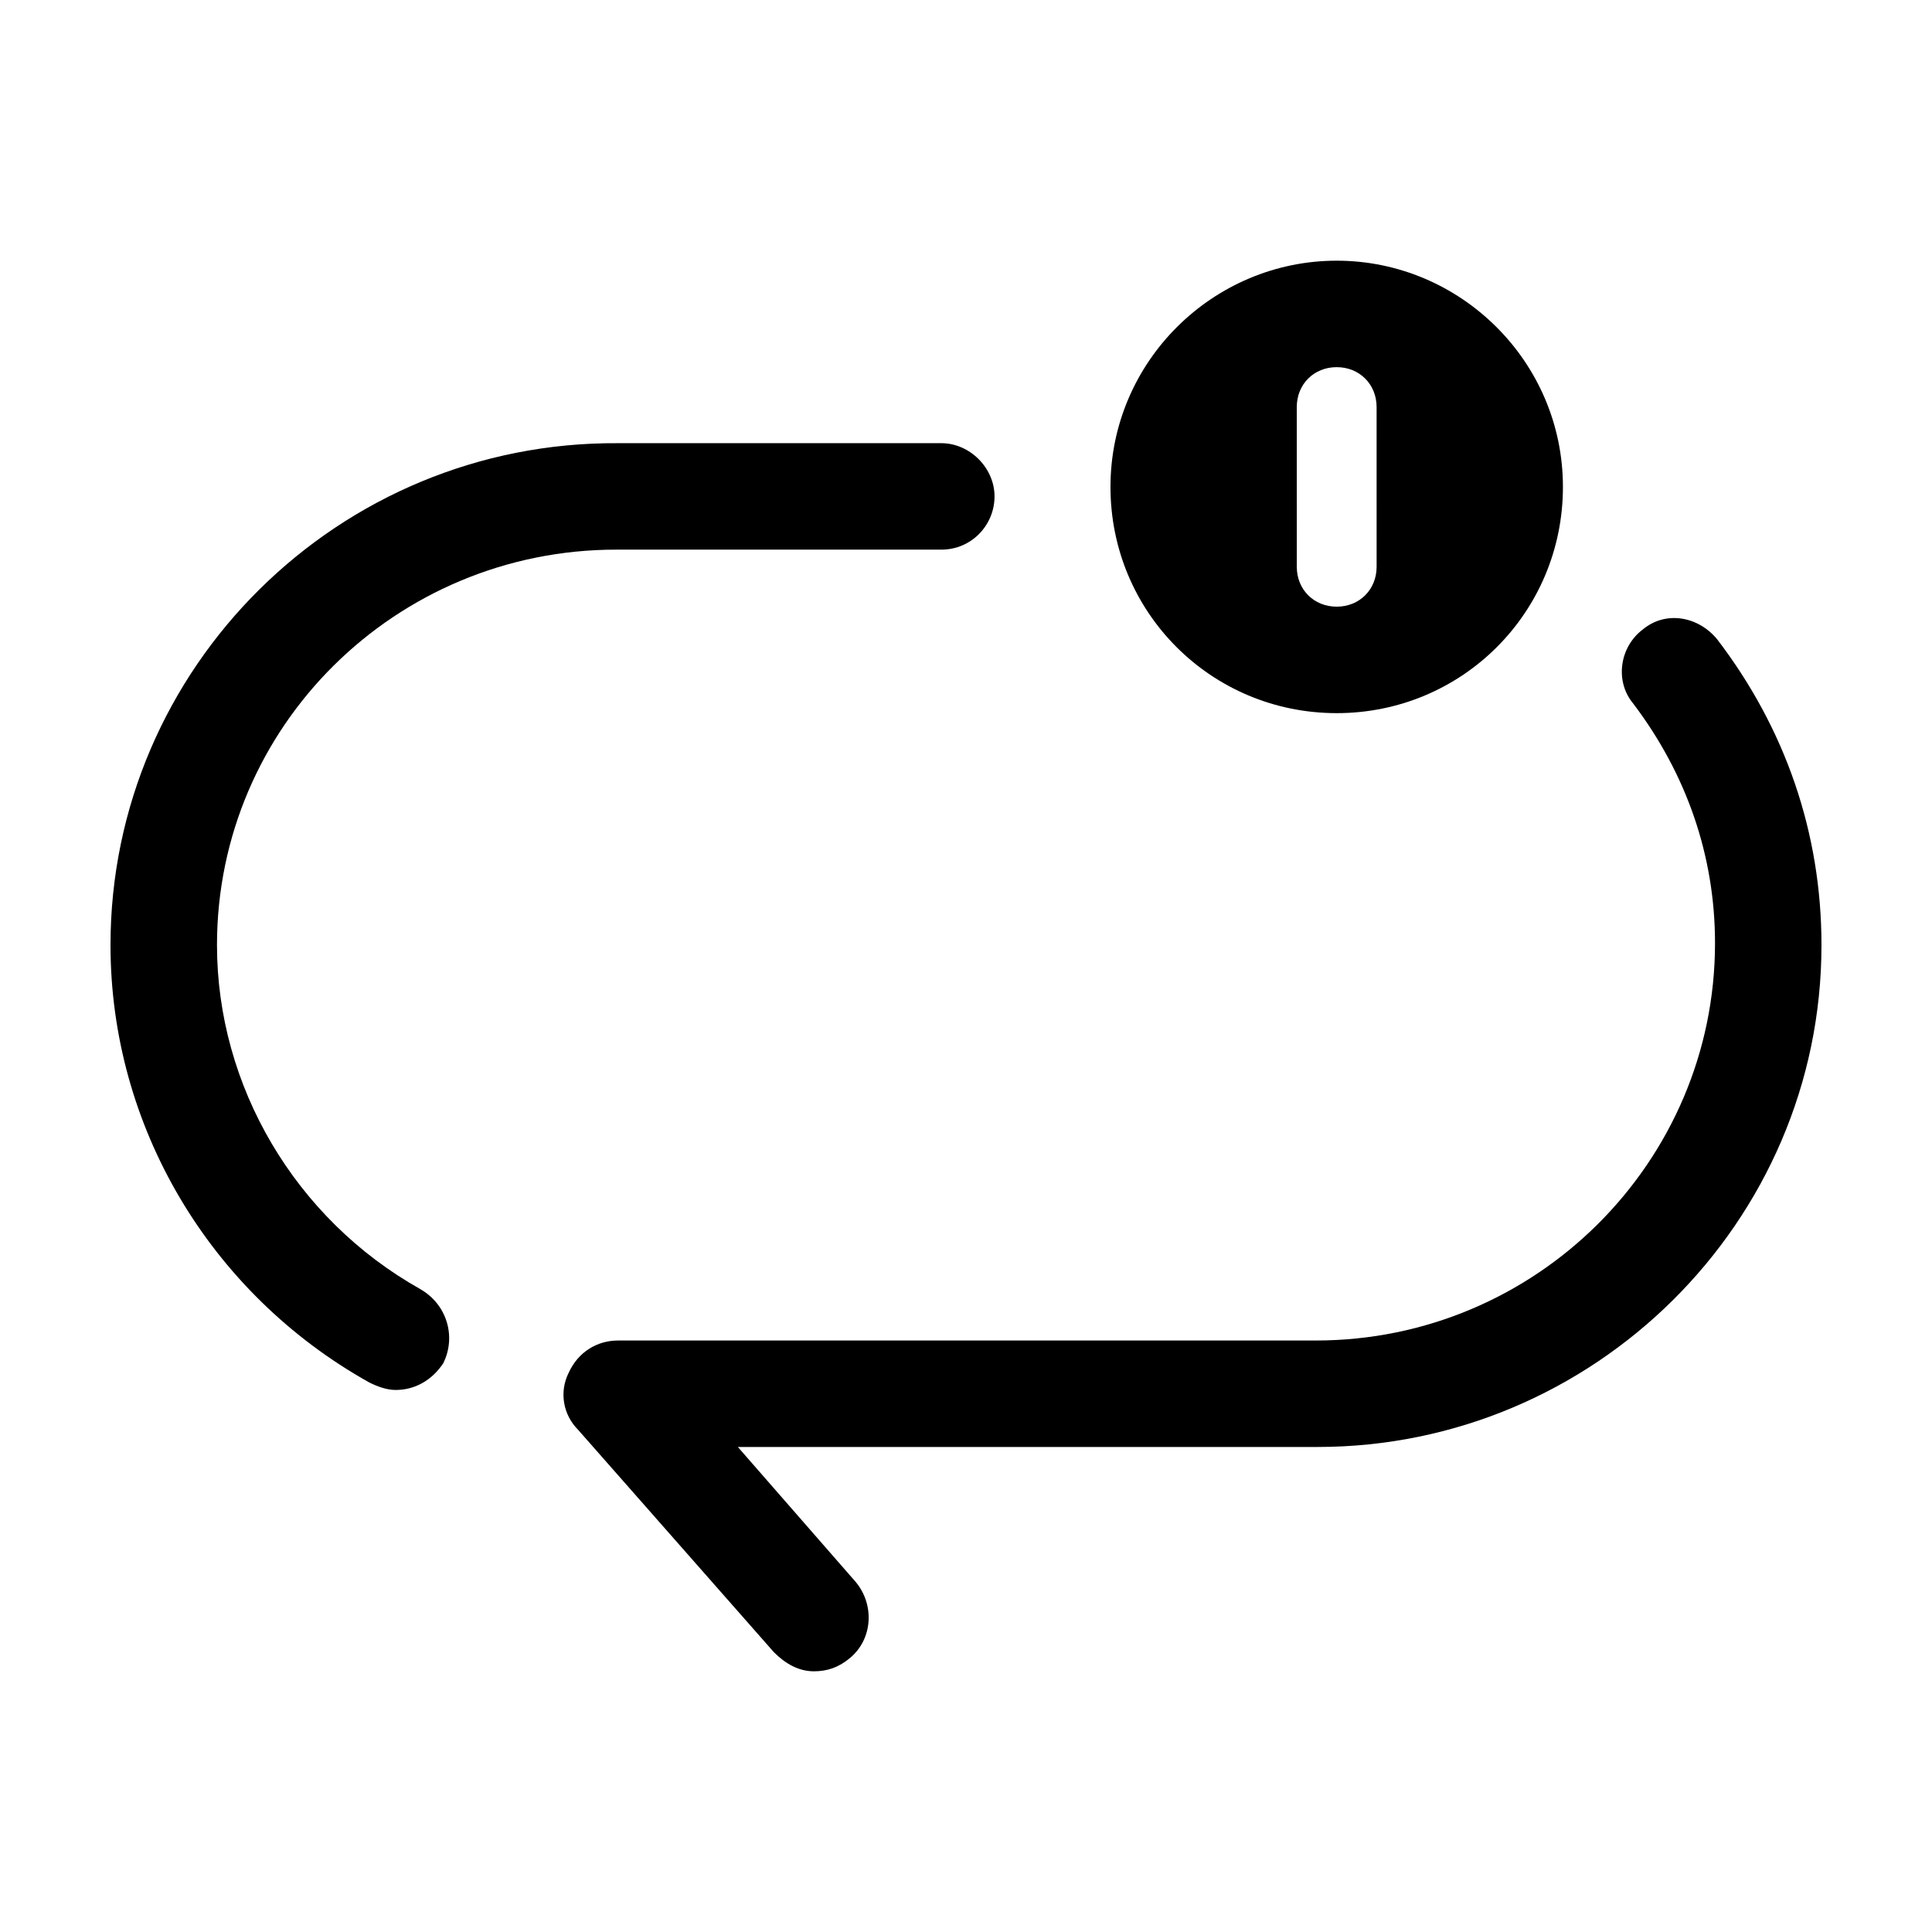
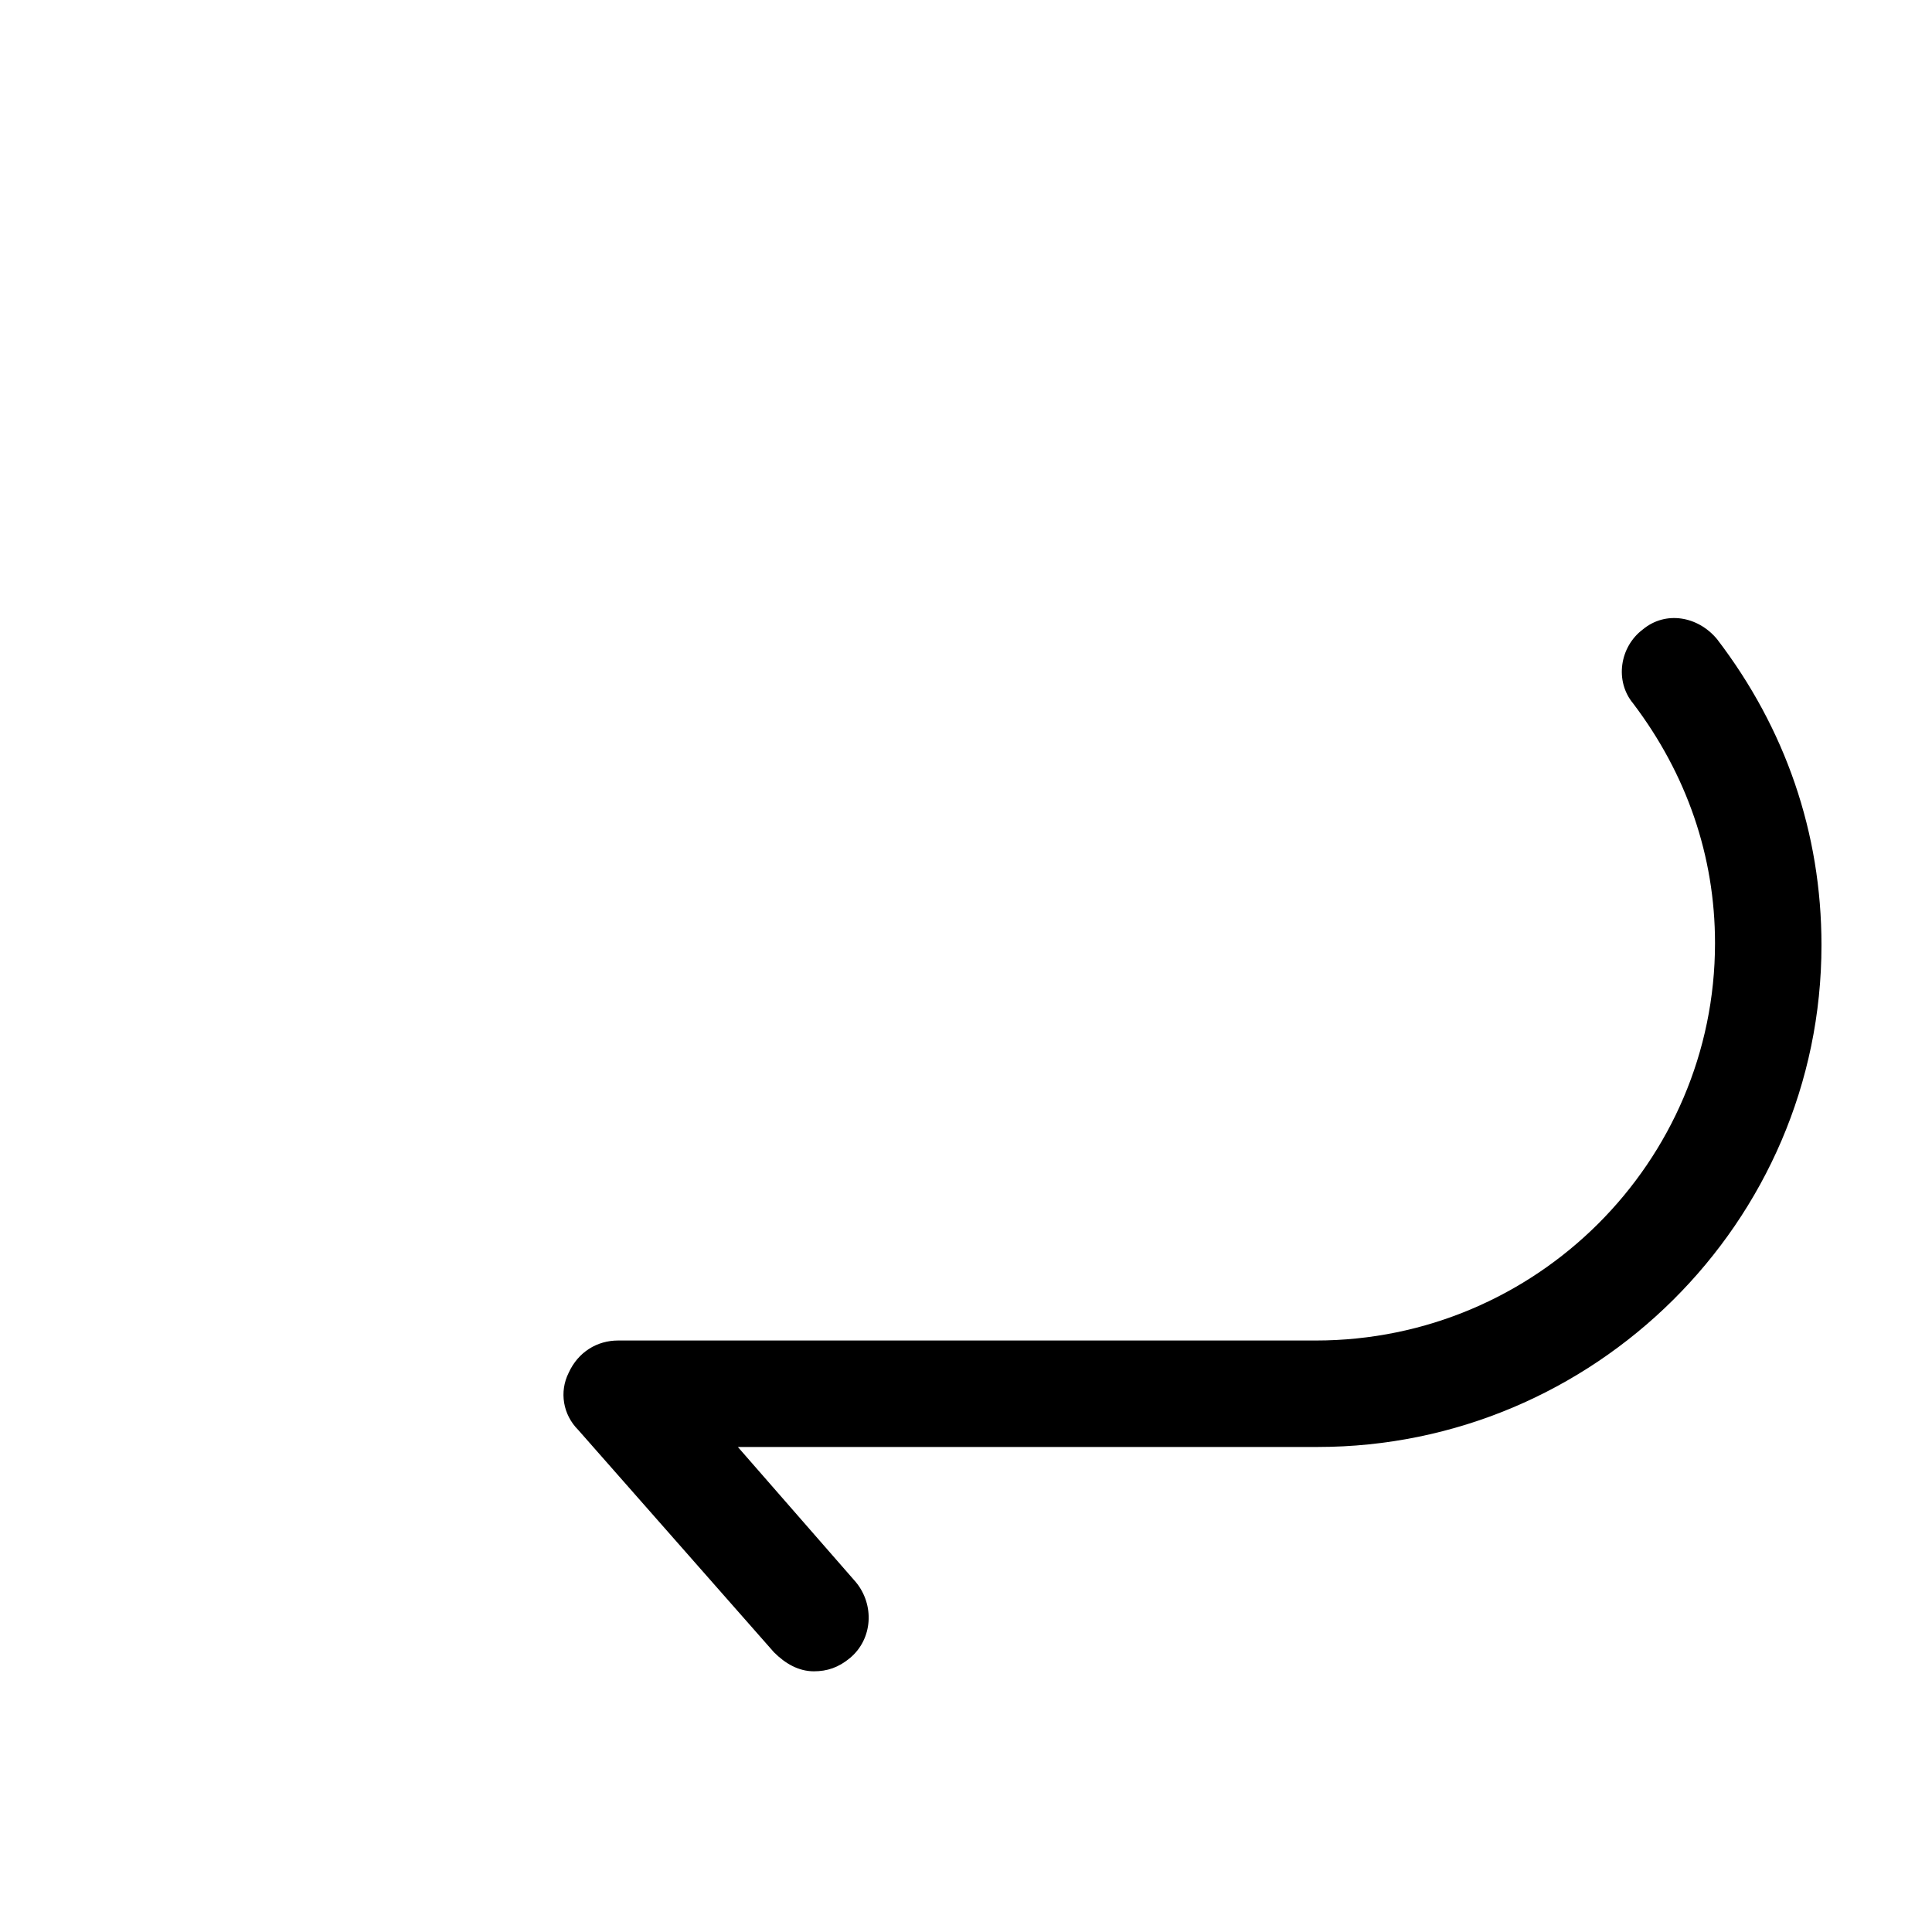
<svg xmlns="http://www.w3.org/2000/svg" fill="#000000" width="800px" height="800px" version="1.1" viewBox="144 144 512 512">
  <g>
-     <path d="m255.41 485.64c-33.25-18.641-53.906-53.906-53.906-91.191 0-57.938 47.359-104.79 105.8-104.79h86.152c8.062 0 14.105-6.551 14.105-14.105 0-7.559-6.551-14.105-14.105-14.105h-85.652c-74.059-0.504-134.52 59.453-134.52 133.01 0 47.863 26.199 92.195 68.52 115.88 2.016 1.008 4.535 2.016 7.055 2.016 5.039 0 9.574-2.519 12.594-7.055 3.523-7.051 1.004-15.617-6.047-19.648z" />
    <path d="m599 313.34c-5.039-6.047-13.602-7.559-19.648-2.519-6.047 4.535-7.559 13.602-2.519 19.648 14.105 18.641 21.664 40.305 21.664 63.48 0 57.938-47.359 105.3-105.8 105.3h-184.9c-5.543 0-10.578 3.023-13.098 8.566-2.519 5.039-1.512 11.082 2.519 15.113l51.891 58.945c3.023 3.023 6.551 5.039 10.578 5.039 3.527 0 6.551-1.008 9.574-3.527 6.047-5.039 6.551-14.105 1.512-20.152l-31.234-35.77h153.66c73.051-0.004 133.51-59.453 133.51-133.01 0-29.727-9.57-57.434-27.707-81.113z" />
-     <path d="m498.24 332.99c33.25 0 59.953-26.703 59.953-59.953 0-33.254-27.207-59.953-59.953-59.953-32.746 0-59.953 26.703-59.953 59.953s26.699 59.953 59.953 59.953zm-10.582-81.113c0-6.047 4.535-10.578 10.578-10.578 6.047 0 10.578 4.535 10.578 10.578l0.004 42.32c0 6.047-4.535 10.578-10.578 10.578-6.047 0-10.578-4.535-10.578-10.578z" />
  </g>
</svg>